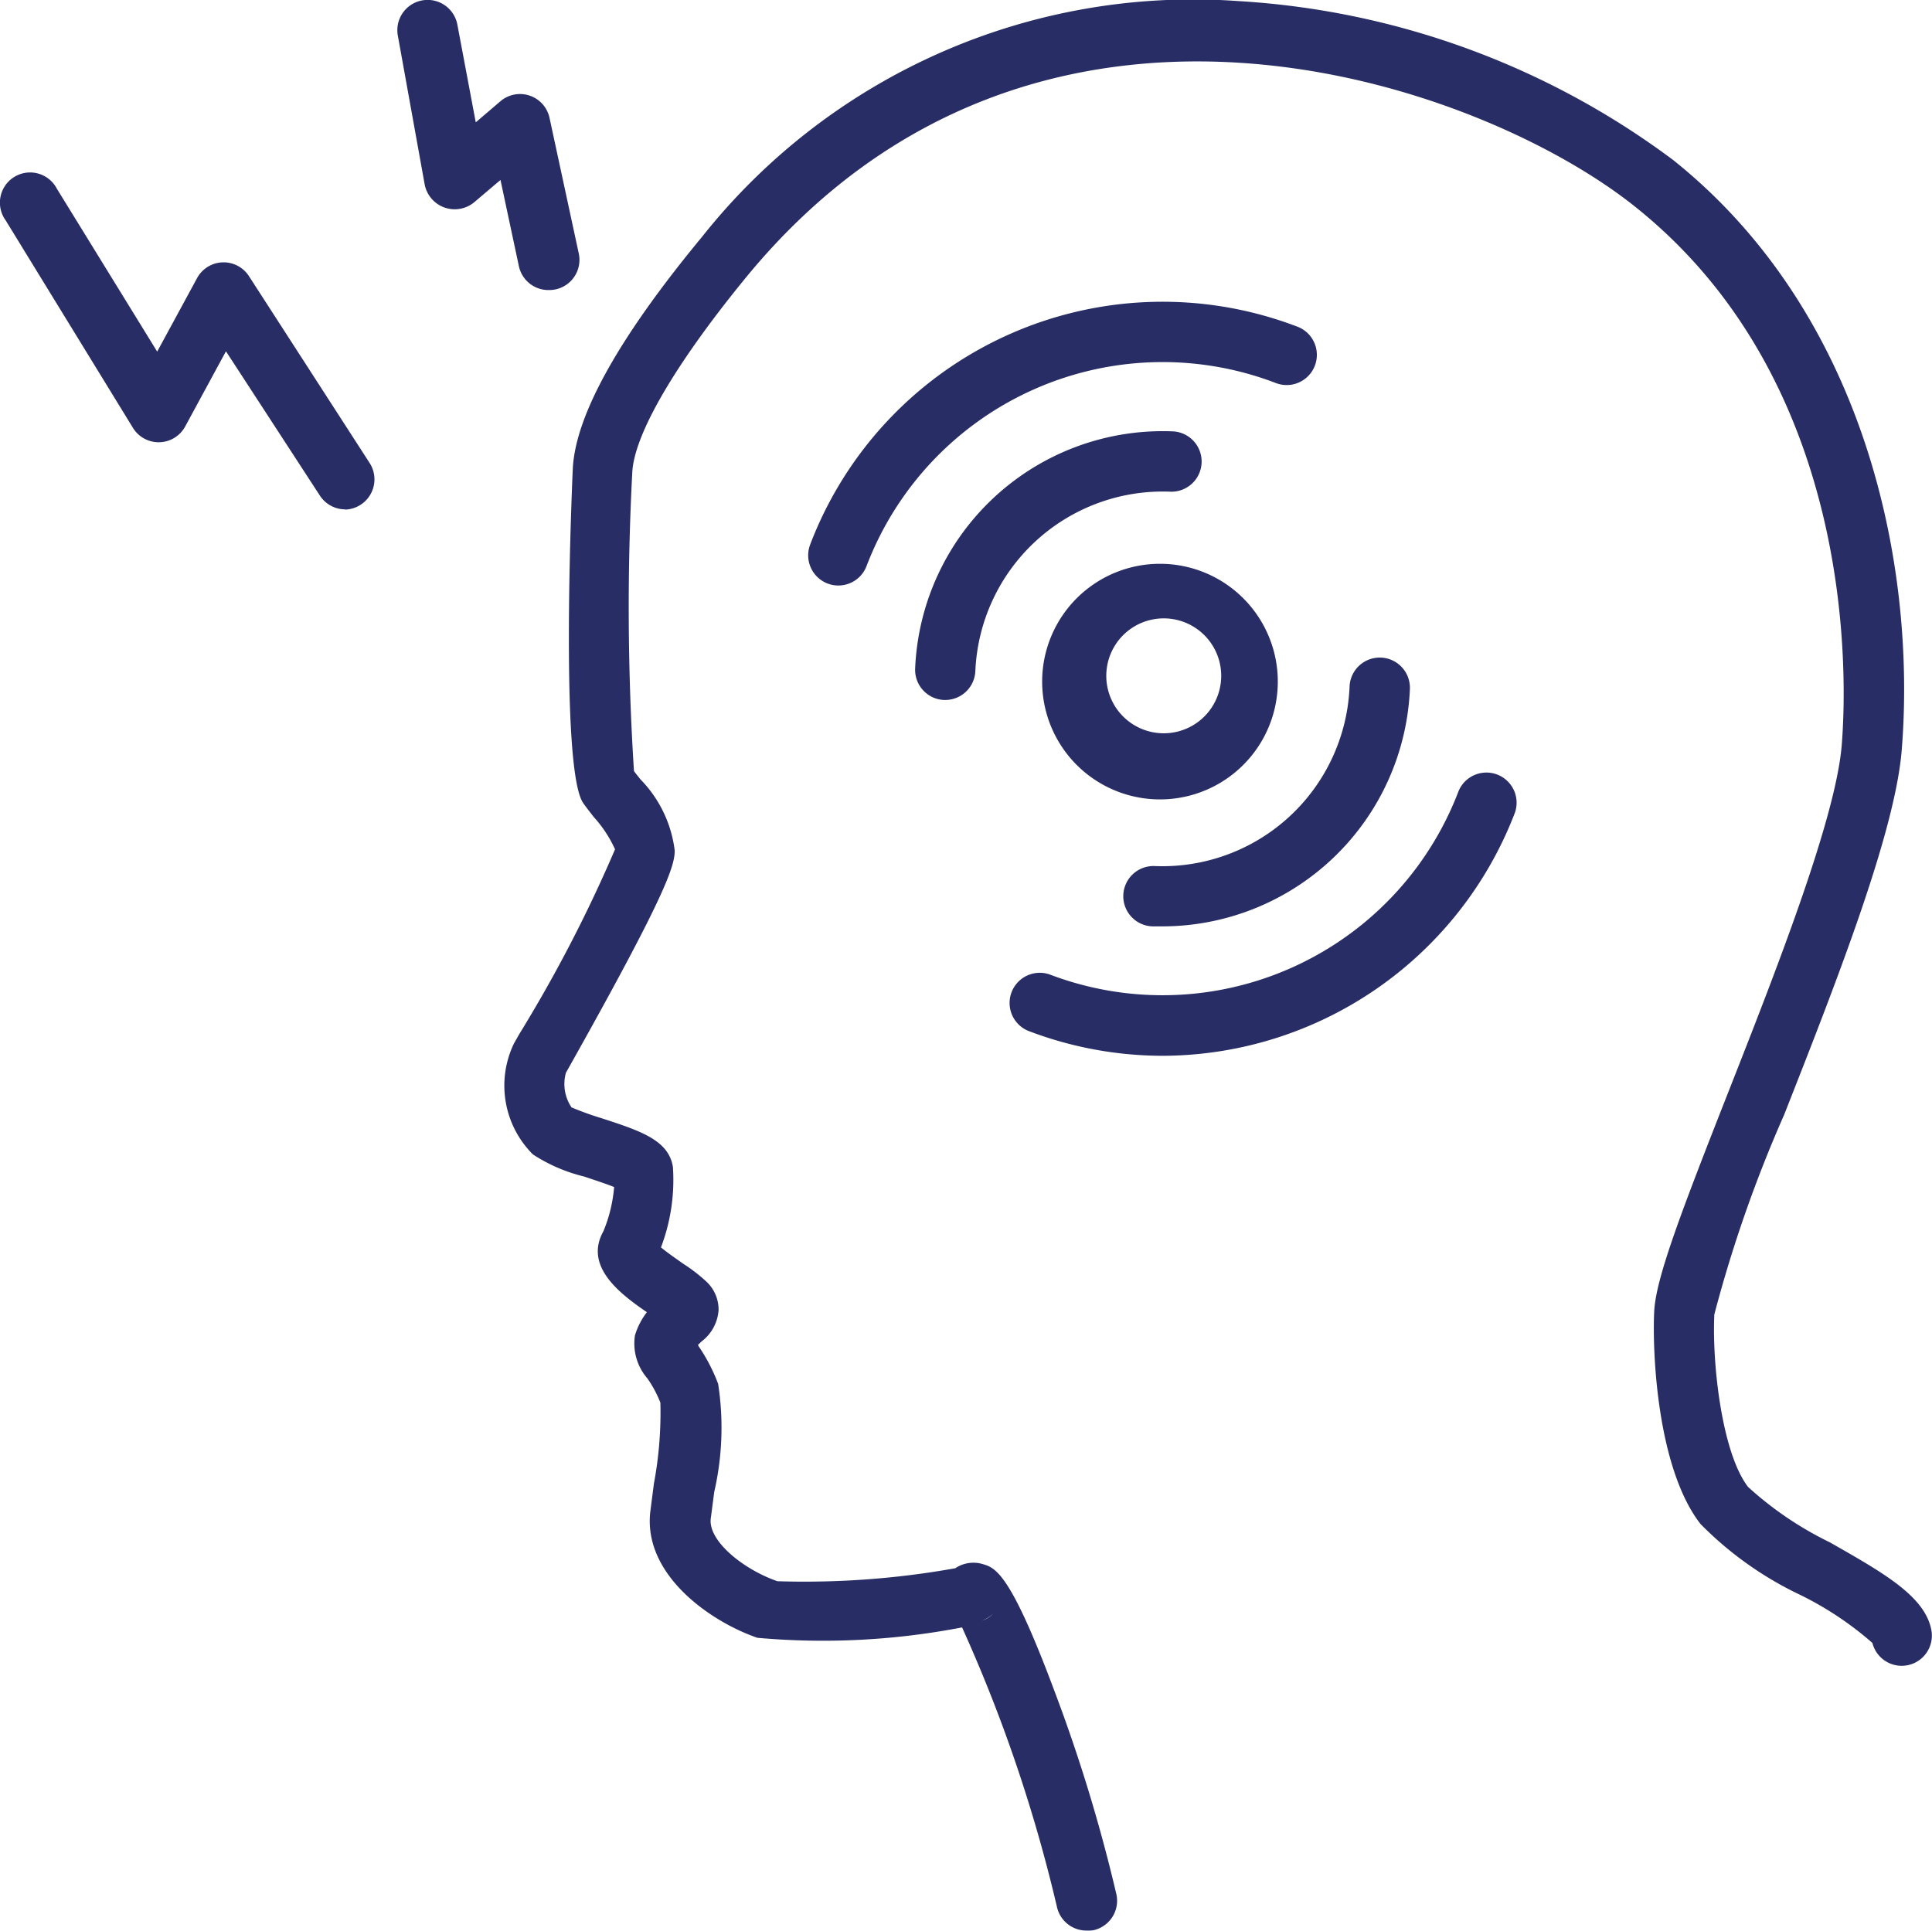
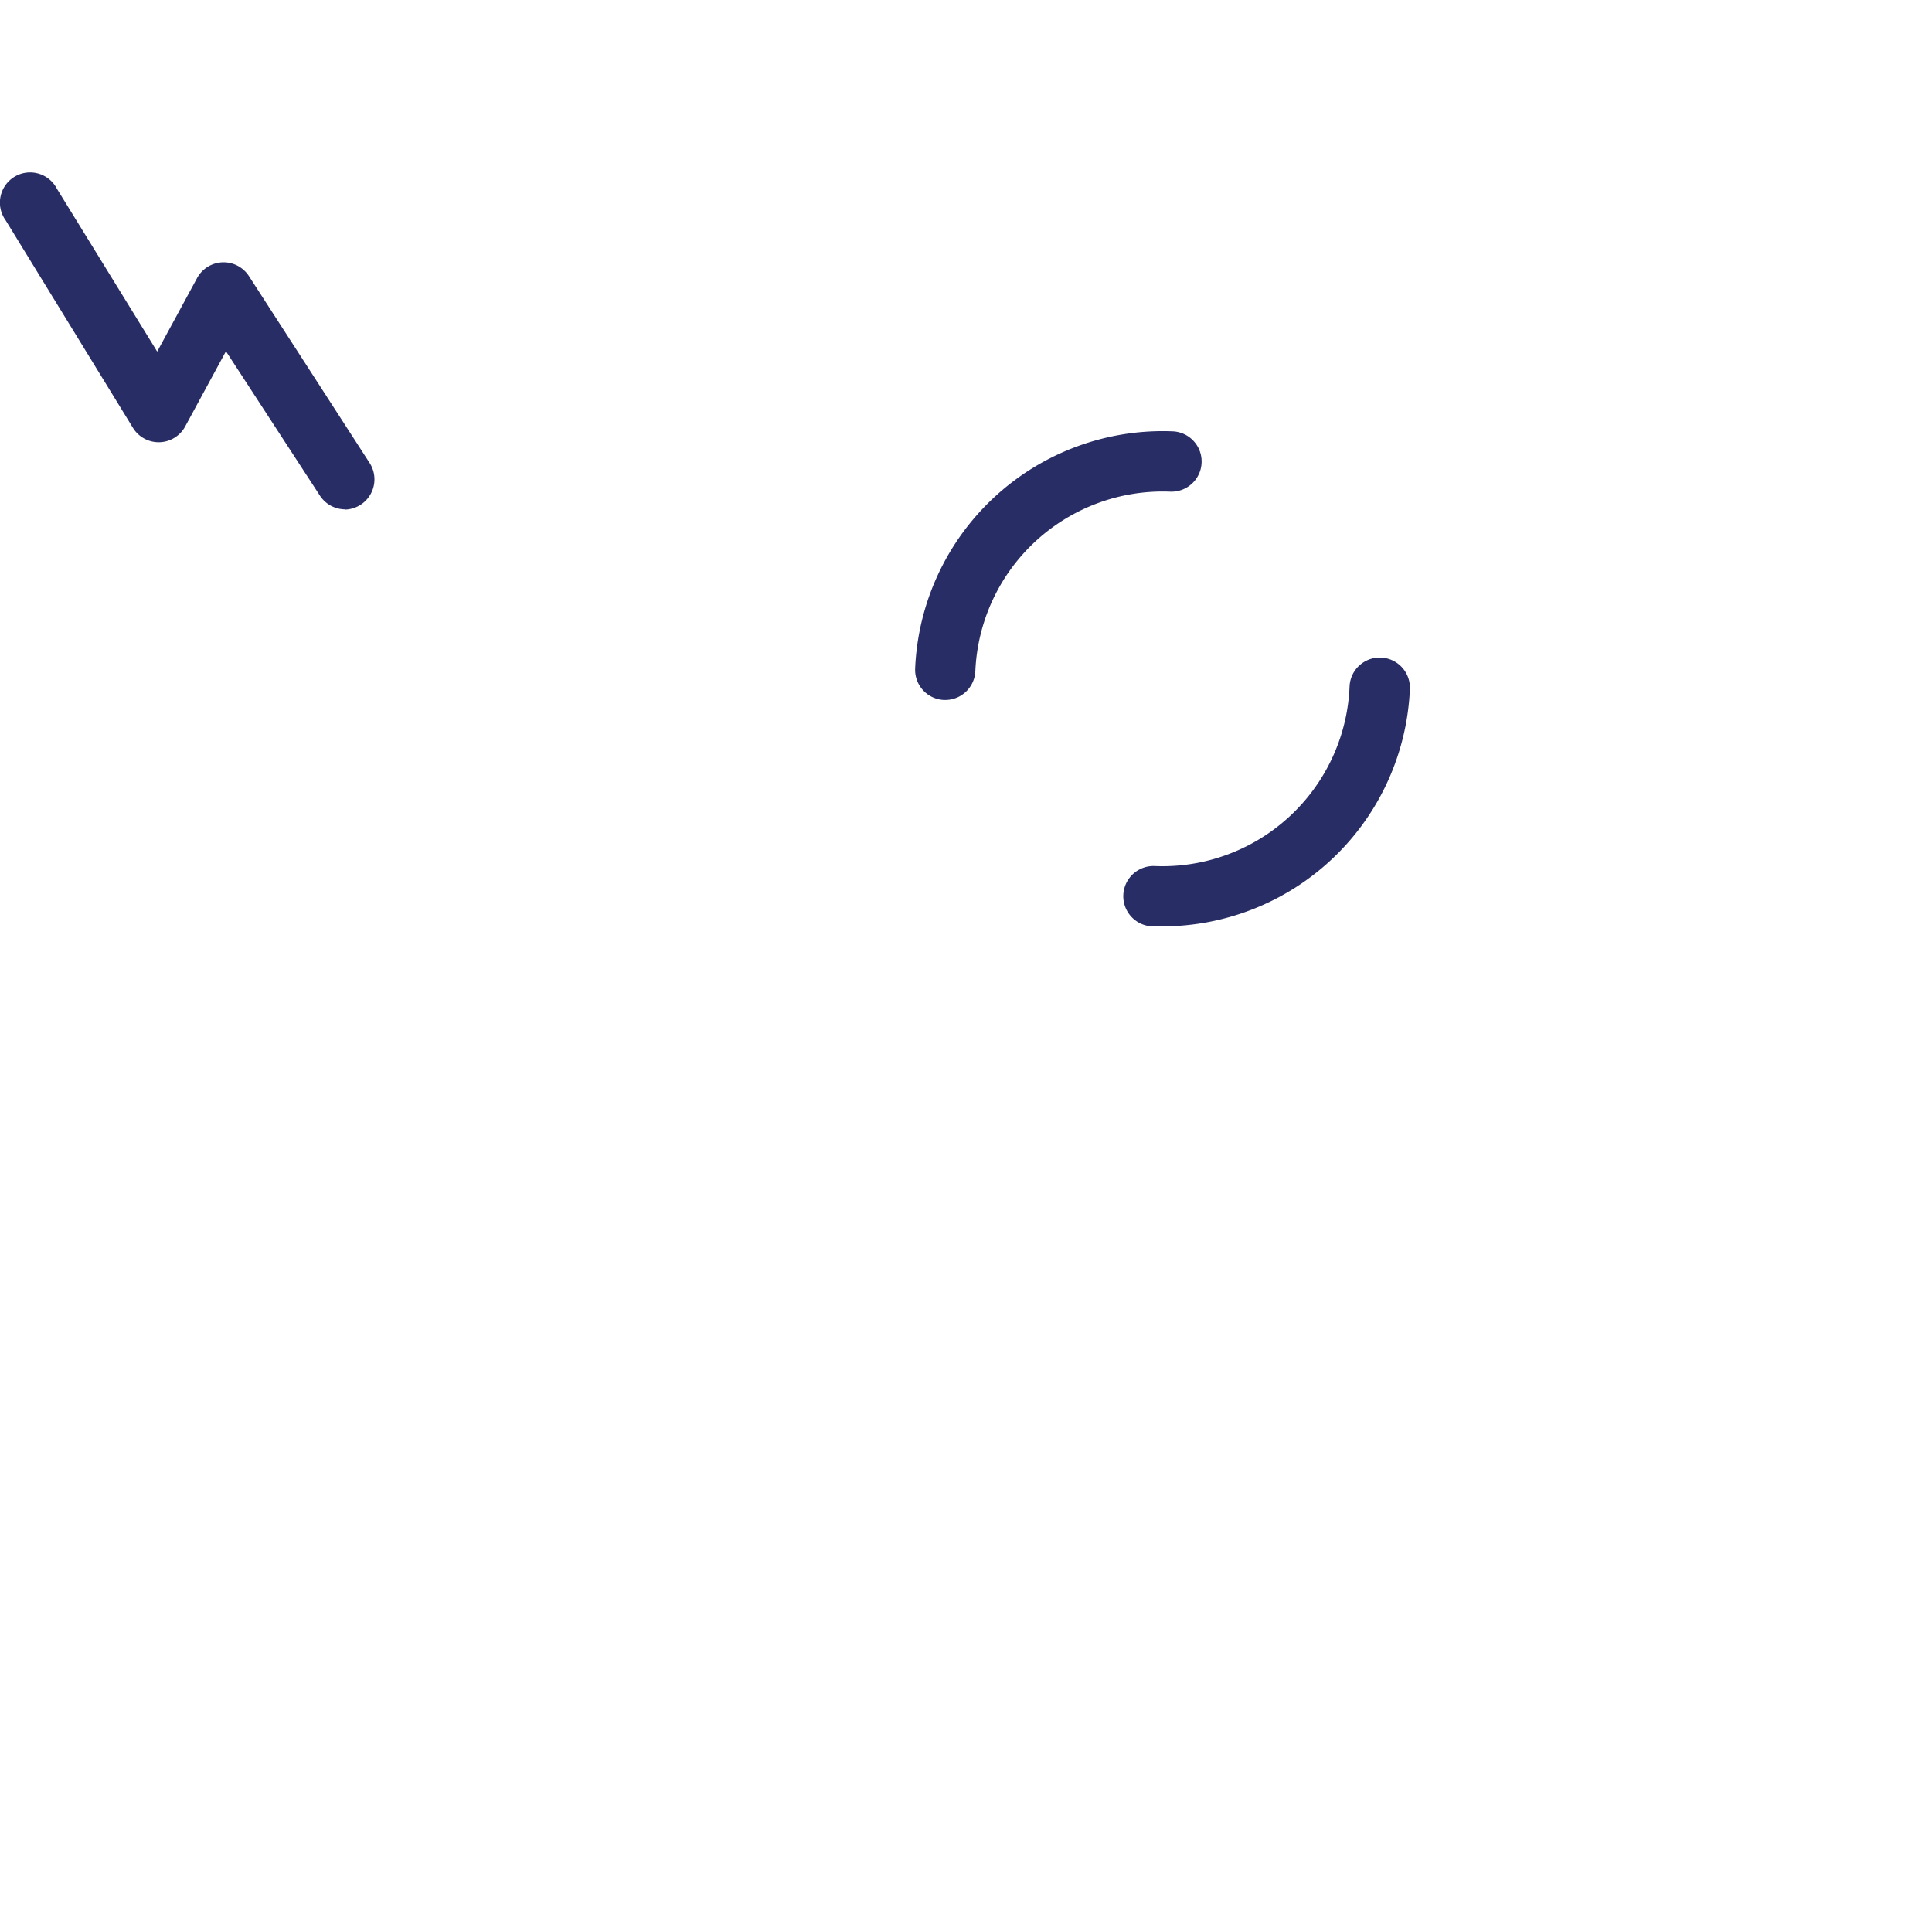
<svg xmlns="http://www.w3.org/2000/svg" width="62.034" height="62" viewBox="0 0 62.034 62">
  <g id="icon_pain" transform="translate(0.07 0.001)">
    <path id="Path_12534" data-name="Path 12534" d="M11.016,22.256a.969.969,0,0,1-.814-.441L7.185,17.18,5.873,19.6a.969.969,0,0,1-1.671.044L.109,12.971a.969.969,0,1,1,1.647-1.012l3.221,5.231L6.26,14.826a.969.969,0,0,1,1.661-.063l3.875,6a.971.971,0,0,1-.78,1.5Z" transform="translate(0 -5.9)" fill="#282e65" />
-     <path id="Path_12535" data-name="Path 12535" d="M31.145,9.314a.969.969,0,0,1-.969-.765l-.591-2.77-.833.707a.982.982,0,0,1-1.6-.557l-.862-4.78A.969.969,0,1,1,28.2.789l.591,3.139.794-.678a.969.969,0,0,1,1.574.533l.94,4.359a.969.969,0,0,1-.969,1.172Z" transform="translate(-13.585 -0.001)" fill="#282e65" />
-     <path id="Path_12536" data-name="Path 12536" d="M52.076,61.994a.969.969,0,0,1-.969-.76,48.728,48.728,0,0,0-3.046-8.975,23.53,23.53,0,0,1-6.572.334c-1.521-.523-3.7-2.044-3.434-4.088l.111-.862a12.421,12.421,0,0,0,.208-2.6,3.7,3.7,0,0,0-.417-.78,1.71,1.71,0,0,1-.4-1.38,2.349,2.349,0,0,1,.383-.746c-.814-.562-2.039-1.453-1.395-2.6a4.727,4.727,0,0,0,.344-1.419c-.276-.111-.693-.247-.969-.339a5.294,5.294,0,0,1-1.637-.707,3.119,3.119,0,0,1-.61-3.565l.179-.315a45.543,45.543,0,0,0,3.066-5.919,3.972,3.972,0,0,0-.678-1.032c-.126-.16-.242-.31-.339-.446-.78-1.09-.344-10.655-.339-10.757.092-1.719,1.492-4.223,4.151-7.435A20.117,20.117,0,0,1,56.919.033a25.868,25.868,0,0,1,13.968,5.1c6.18,4.931,7.827,13.038,7.343,18.976-.223,2.659-2.107,7.454-3.773,11.687a42.66,42.66,0,0,0-2.242,6.413c-.077,1.637.257,4.475,1.085,5.541a11.085,11.085,0,0,0,2.625,1.778c1.7.969,3.042,1.719,3.255,2.8a.969.969,0,0,1-1.889.431,10.559,10.559,0,0,0-2.32-1.545,11.259,11.259,0,0,1-3.2-2.276c-1.4-1.8-1.55-5.536-1.487-6.819.048-1.075.891-3.26,2.373-7.033,1.535-3.9,3.444-8.762,3.647-11.14.155-1.879.581-11.547-6.621-17.3-5.013-4.02-19.2-9.047-28.5,2.189-2.286,2.78-3.633,5.066-3.71,6.311a82.371,82.371,0,0,0,.053,9.614c.063.087.136.174.208.266a3.952,3.952,0,0,1,1.1,2.286c0,.484-.252,1.361-3.318,6.824l-.174.31a1.342,1.342,0,0,0,.179,1.114,9.9,9.9,0,0,0,.969.349c1.245.407,2.146.7,2.286,1.56a6.1,6.1,0,0,1-.383,2.586c.208.174.538.4.717.528a5.236,5.236,0,0,1,.746.576,1.23,1.23,0,0,1,.387.906,1.385,1.385,0,0,1-.547,1.012l-.116.111.029.053a5.633,5.633,0,0,1,.62,1.2,9.216,9.216,0,0,1-.126,3.468l-.111.852c-.092.722,1.056,1.642,2.141,2.015a27.4,27.4,0,0,0,5.71-.417,1.041,1.041,0,0,1,.872-.136c.417.121.891.262,2.33,4.127a51.906,51.906,0,0,1,1.971,6.48.969.969,0,0,1-.736,1.153A1.056,1.056,0,0,1,52.076,61.994ZM77.3,52.792ZM77.3,52.724Zm-28.246-.9a1.172,1.172,0,0,1-.354.218.867.867,0,0,0,.354-.218Zm-1.342-1.361ZM39.43,42.926Z" transform="translate(-17.24 0)" fill="#282e65" />
-     <path id="Path_12537" data-name="Path 12537" d="M71.745,60.295a12.108,12.108,0,0,1-4.311-.8.969.969,0,0,1,.688-1.811A10.171,10.171,0,0,0,81.248,51.8a.969.969,0,0,1,1.811.688A12.147,12.147,0,0,1,71.745,60.295Z" transform="translate(-34.487 -26.392)" fill="#282e65" />
-     <path id="Path_12538" data-name="Path 12538" d="M54.478,29.115a.94.94,0,0,1-.344-.063.969.969,0,0,1-.562-1.25,12.108,12.108,0,0,1,15.62-7.008.969.969,0,1,1-.688,1.811,10.171,10.171,0,0,0-13.121,5.885A.969.969,0,0,1,54.478,29.115Z" transform="translate(-27.629 -10.314)" fill="#282e65" />
    <path id="Path_12539" data-name="Path 12539" d="M75.658,52.23h-.329a.969.969,0,1,1,.077-1.937,6.015,6.015,0,0,0,6.258-5.764.969.969,0,1,1,1.937.077A7.962,7.962,0,0,1,75.658,52.23Z" transform="translate(-38.401 -22.483)" fill="#282e65" />
    <path id="Path_12540" data-name="Path 12540" d="M61.568,37.219h-.044a.969.969,0,0,1-.925-1.007,7.958,7.958,0,0,1,8.268-7.619.969.969,0,1,1-.077,1.937,6.025,6.025,0,0,0-6.258,5.764A.969.969,0,0,1,61.568,37.219Z" transform="translate(-31.285 -14.742)" fill="#282e65" />
-     <path id="Path_12541" data-name="Path 12541" d="M72.885,44.946H72.72a3.783,3.783,0,1,1,.165,0Zm0-5.812a1.845,1.845,0,1,0,.077,0Z" transform="translate(-35.627 -19.277)" fill="#282e65" />
  </g>
</svg>